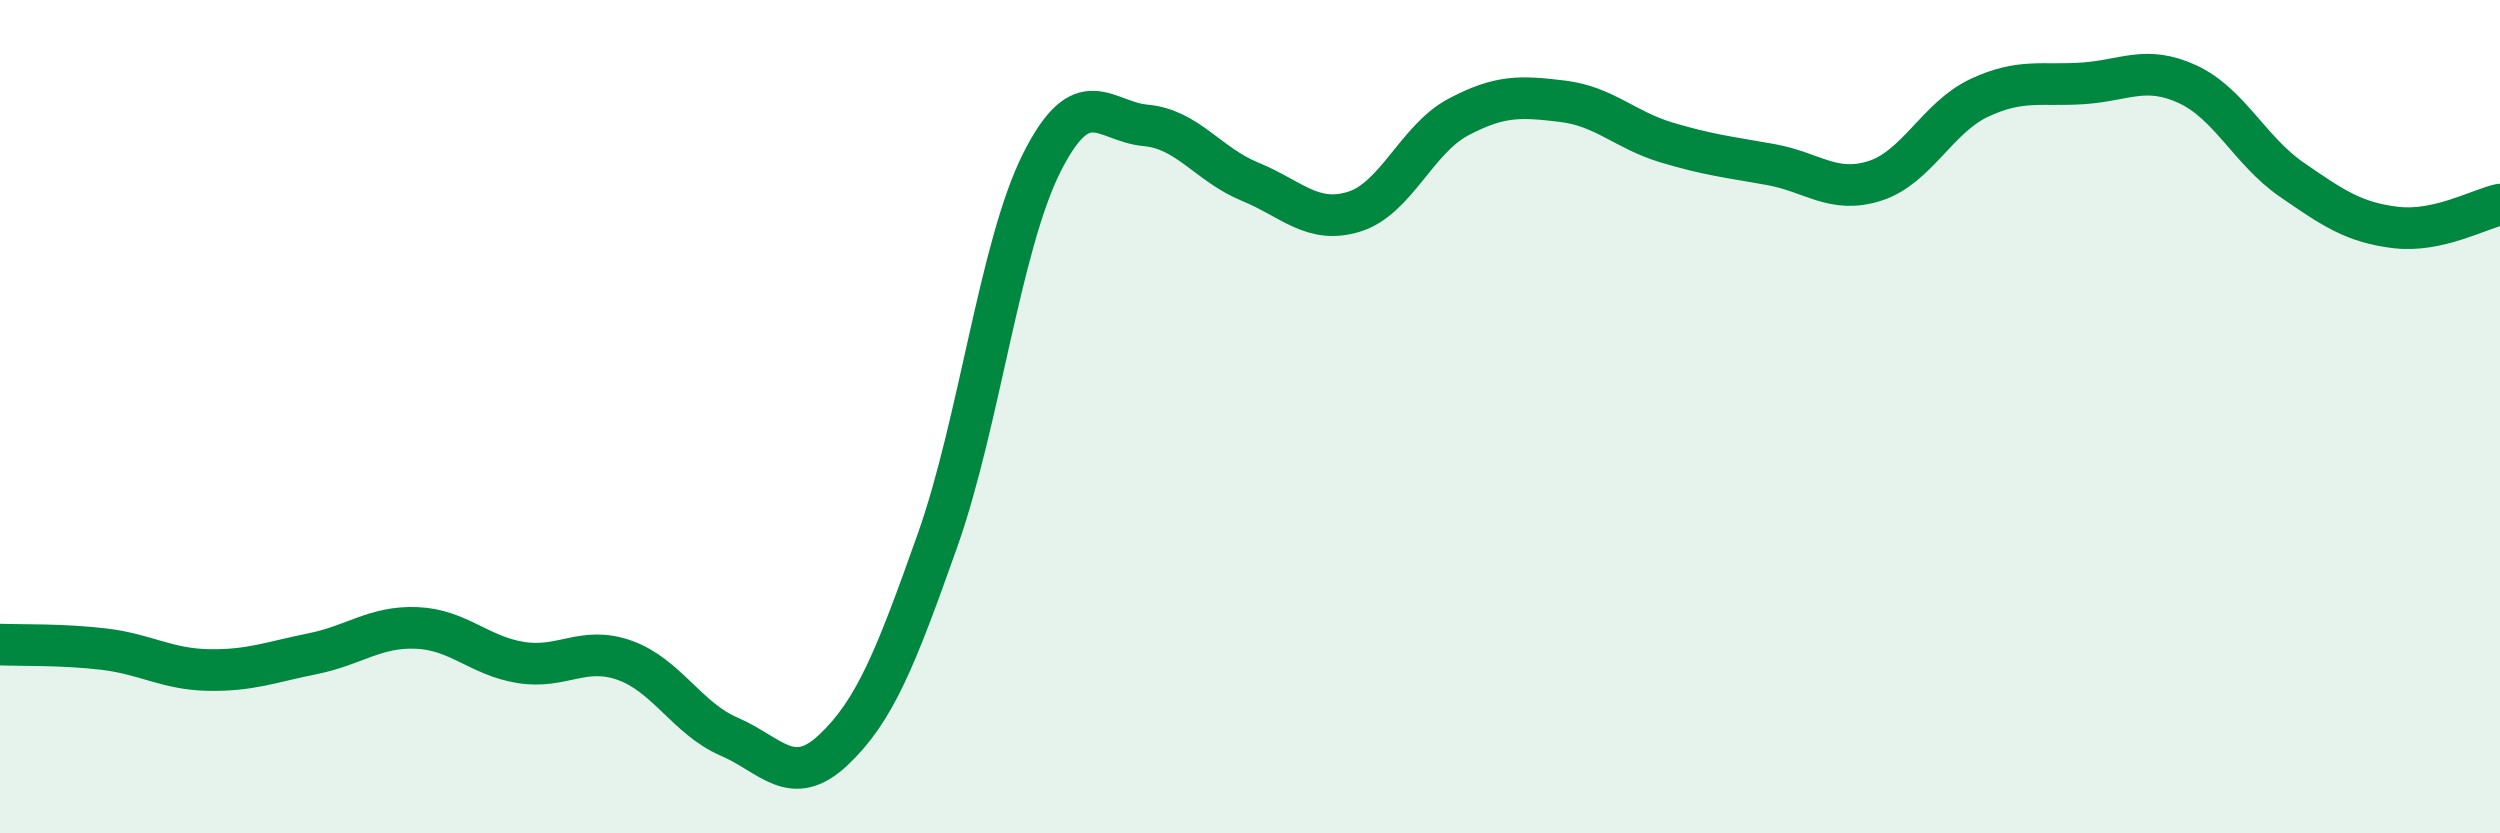
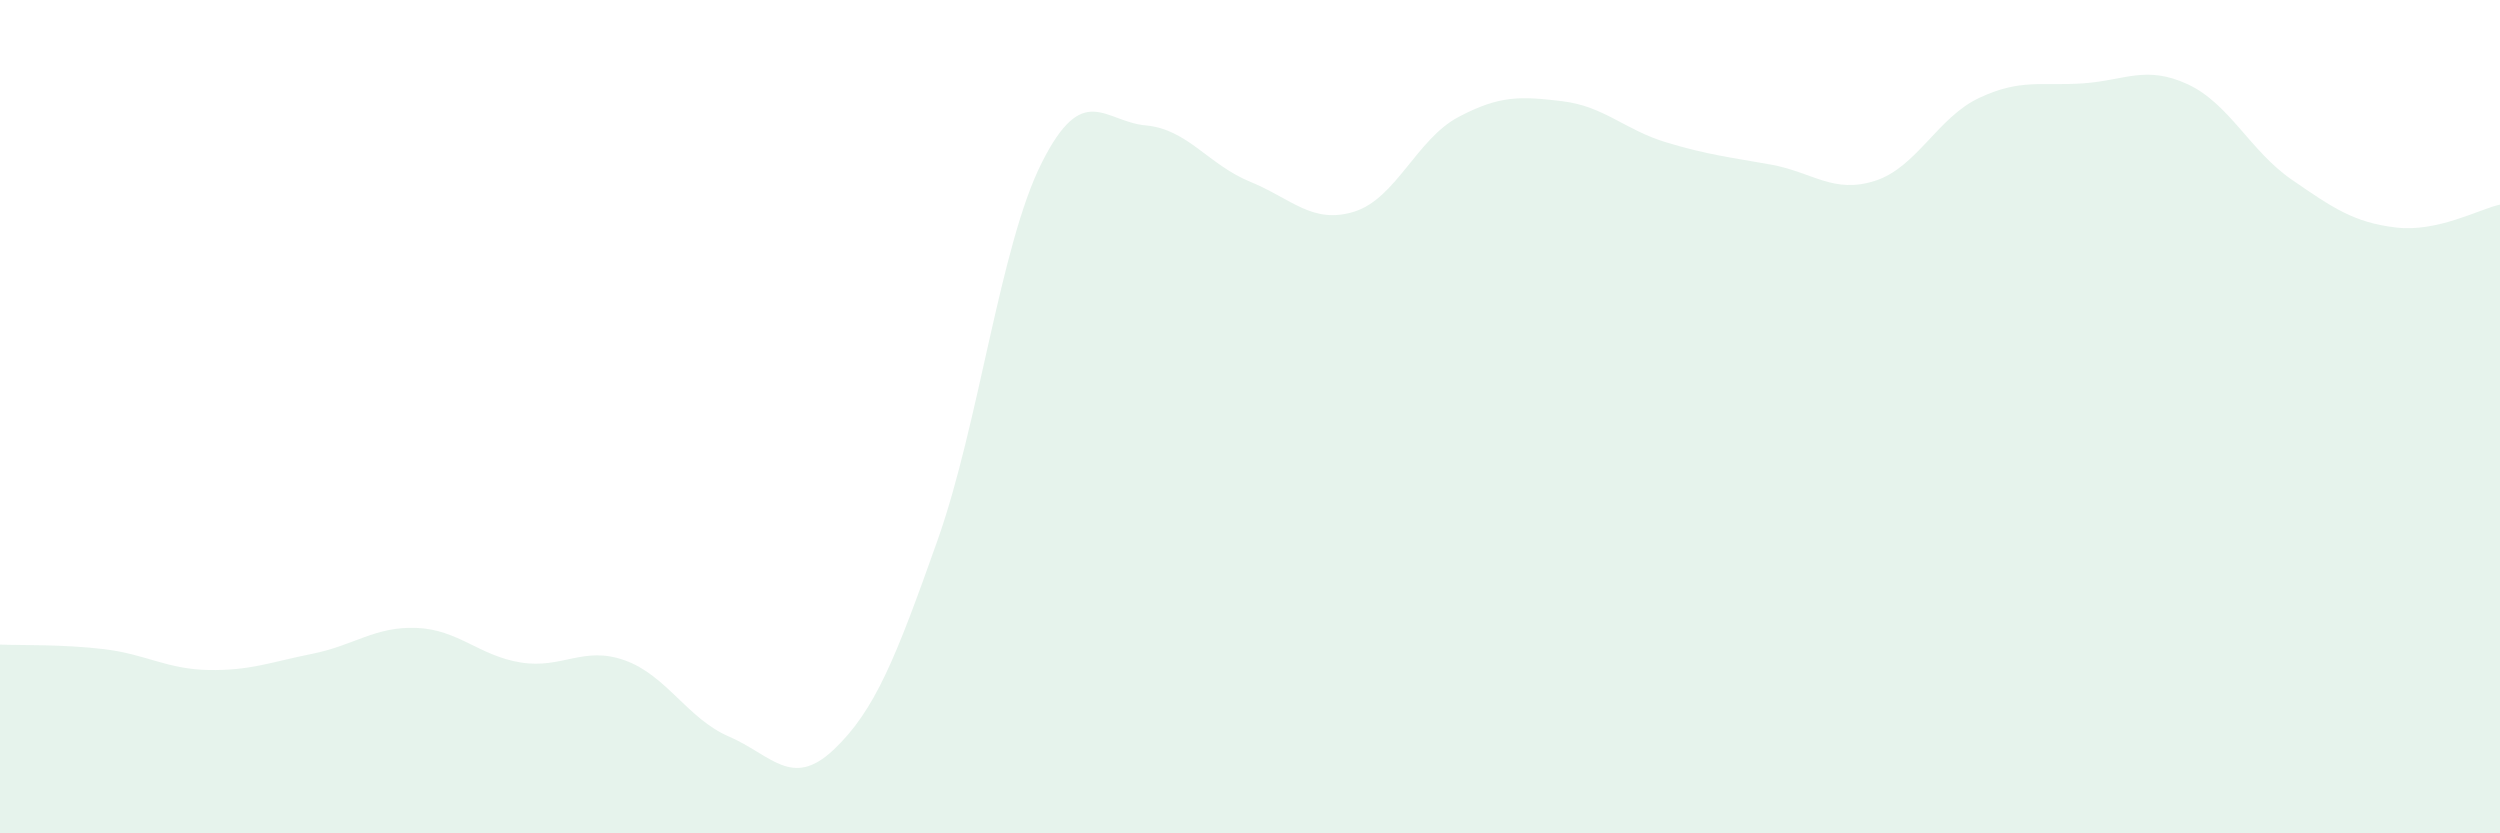
<svg xmlns="http://www.w3.org/2000/svg" width="60" height="20" viewBox="0 0 60 20">
  <path d="M 0,15.47 C 0.5,15.49 1.5,15.46 2.5,15.58 C 3.5,15.7 4,16.06 5,16.08 C 6,16.1 6.5,15.89 7.5,15.69 C 8.5,15.49 9,15.03 10,15.07 C 11,15.11 11.5,15.74 12.5,15.9 C 13.5,16.06 14,15.49 15,15.85 C 16,16.21 16.5,17.25 17.5,17.68 C 18.5,18.11 19,18.94 20,18 C 21,17.06 21.5,15.79 22.5,12.97 C 23.5,10.15 24,5.9 25,3.91 C 26,1.92 26.5,2.92 27.5,3.01 C 28.5,3.1 29,3.95 30,4.36 C 31,4.77 31.5,5.39 32.5,5.08 C 33.5,4.77 34,3.34 35,2.81 C 36,2.28 36.5,2.31 37.5,2.43 C 38.5,2.55 39,3.12 40,3.42 C 41,3.72 41.5,3.77 42.5,3.95 C 43.5,4.13 44,4.66 45,4.34 C 46,4.02 46.5,2.82 47.5,2.35 C 48.5,1.88 49,2.07 50,2 C 51,1.93 51.5,1.56 52.5,2.02 C 53.5,2.48 54,3.62 55,4.31 C 56,5 56.5,5.34 57.5,5.46 C 58.5,5.58 59.5,5.02 60,4.91L60 20L0 20Z" fill="#008740" opacity="0.1" stroke-linecap="round" stroke-linejoin="round" />
-   <path d="M 0,15.47 C 0.5,15.49 1.5,15.46 2.5,15.58 C 3.5,15.7 4,16.06 5,16.08 C 6,16.1 6.5,15.89 7.5,15.69 C 8.5,15.49 9,15.03 10,15.07 C 11,15.11 11.5,15.74 12.5,15.9 C 13.5,16.06 14,15.49 15,15.85 C 16,16.21 16.5,17.25 17.5,17.68 C 18.5,18.11 19,18.94 20,18 C 21,17.06 21.5,15.79 22.5,12.97 C 23.5,10.15 24,5.9 25,3.91 C 26,1.92 26.5,2.92 27.5,3.01 C 28.5,3.1 29,3.95 30,4.36 C 31,4.77 31.5,5.39 32.5,5.08 C 33.5,4.77 34,3.34 35,2.81 C 36,2.28 36.5,2.31 37.5,2.43 C 38.5,2.55 39,3.12 40,3.42 C 41,3.72 41.5,3.77 42.5,3.95 C 43.5,4.13 44,4.66 45,4.34 C 46,4.02 46.5,2.82 47.5,2.35 C 48.5,1.88 49,2.07 50,2 C 51,1.93 51.5,1.56 52.5,2.02 C 53.5,2.48 54,3.62 55,4.31 C 56,5 56.5,5.34 57.5,5.46 C 58.5,5.58 59.5,5.02 60,4.91" stroke="#008740" stroke-width="1" fill="none" stroke-linecap="round" stroke-linejoin="round" />
</svg>